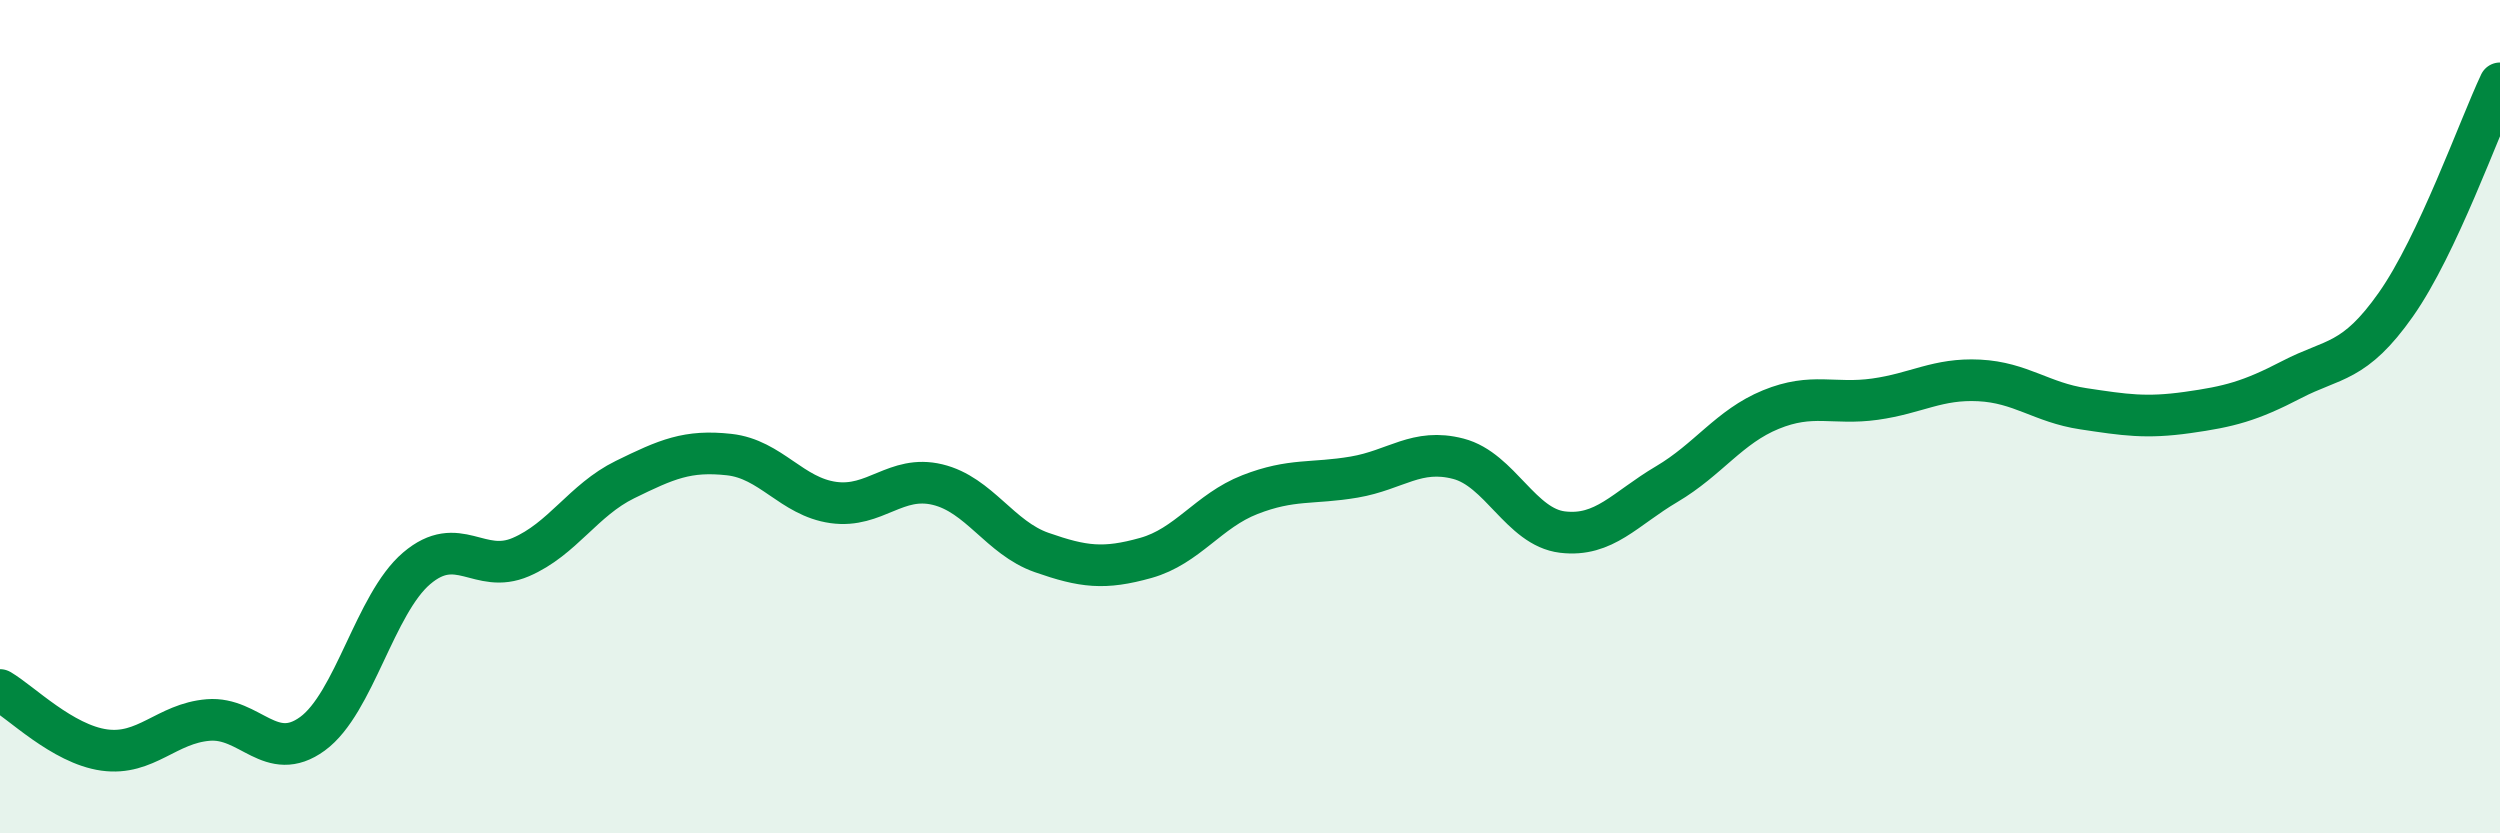
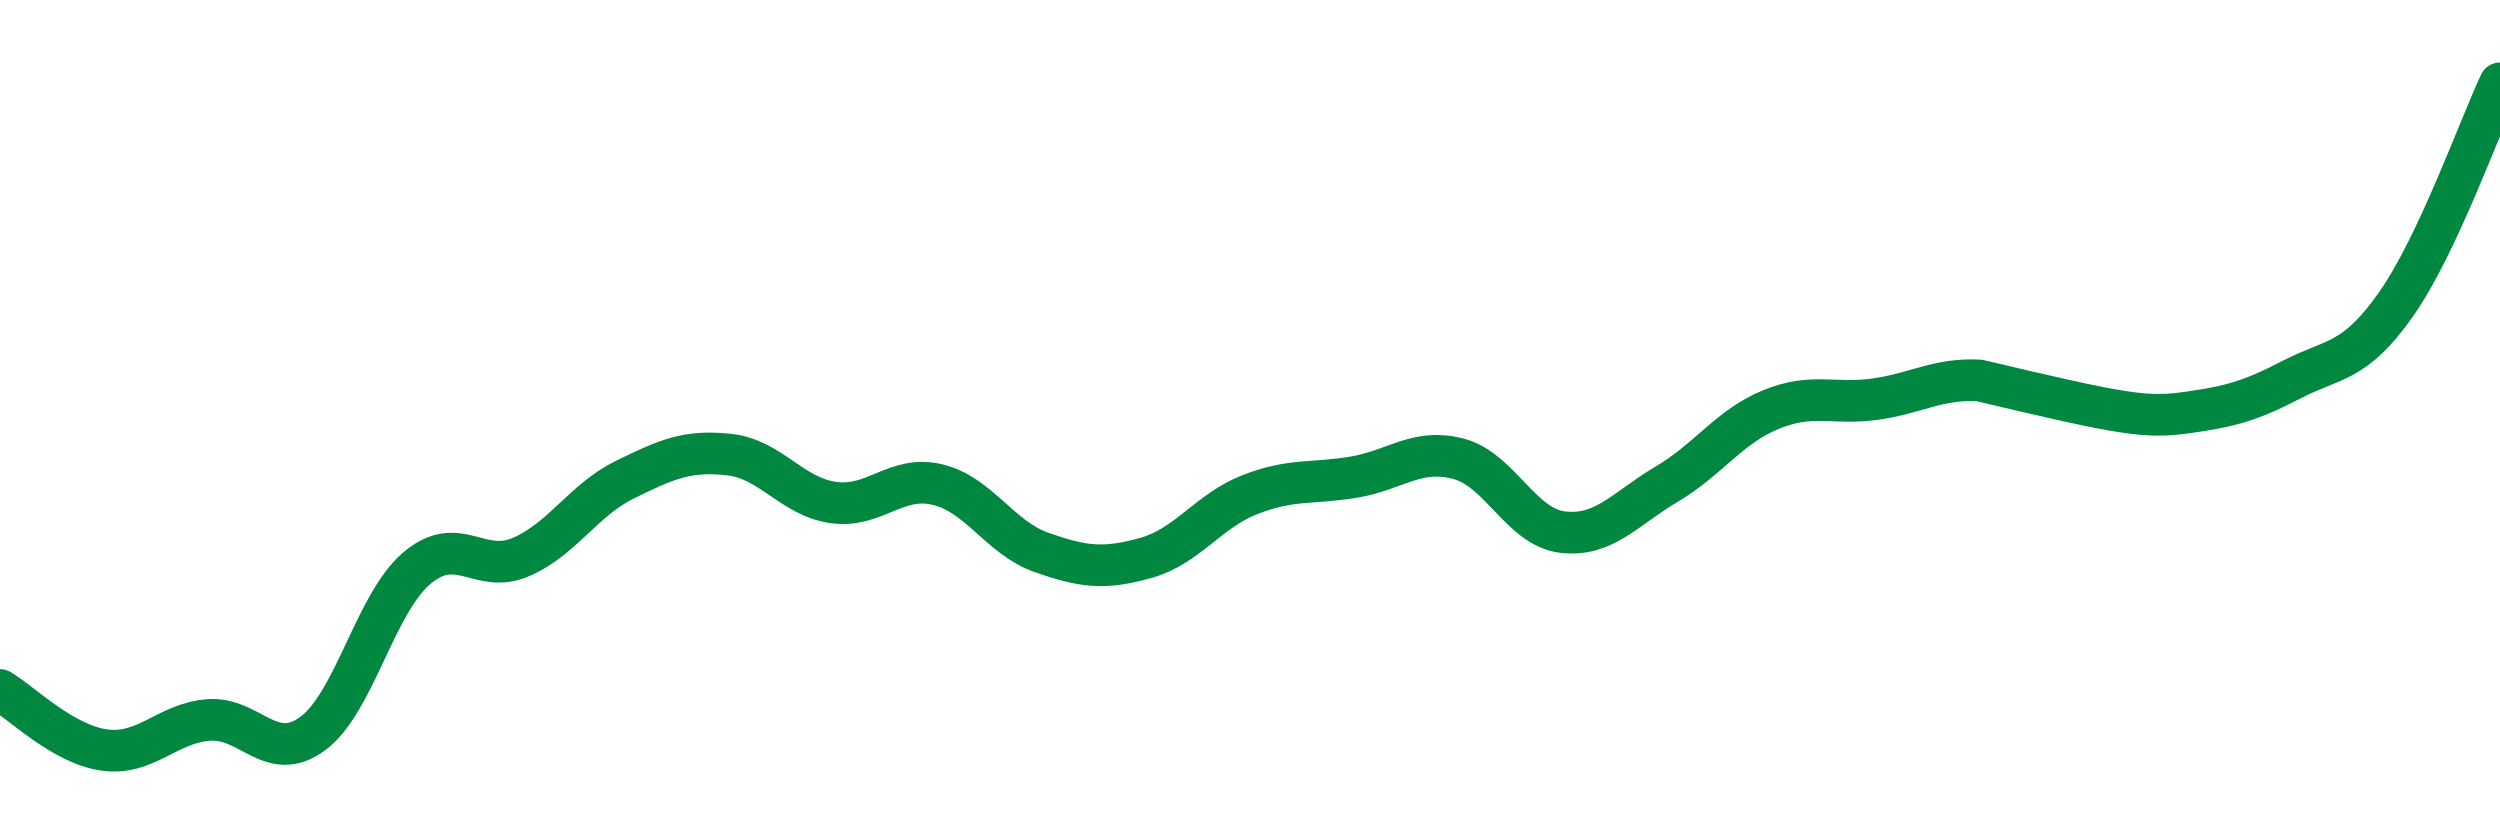
<svg xmlns="http://www.w3.org/2000/svg" width="60" height="20" viewBox="0 0 60 20">
-   <path d="M 0,16.56 C 0.5,16.85 1.5,17.86 2.5,18 C 3.5,18.14 4,17.36 5,17.28 C 6,17.2 6.5,18.34 7.5,17.61 C 8.5,16.88 9,14.49 10,13.64 C 11,12.79 11.5,13.8 12.5,13.37 C 13.5,12.94 14,12 15,11.51 C 16,11.02 16.5,10.8 17.5,10.91 C 18.5,11.02 19,11.92 20,12.06 C 21,12.2 21.5,11.39 22.5,11.63 C 23.5,11.87 24,12.91 25,13.26 C 26,13.61 26.5,13.67 27.5,13.39 C 28.5,13.11 29,12.26 30,11.87 C 31,11.48 31.5,11.62 32.5,11.45 C 33.5,11.28 34,10.75 35,11.01 C 36,11.27 36.5,12.65 37.5,12.77 C 38.5,12.89 39,12.21 40,11.62 C 41,11.03 41.5,10.24 42.5,9.83 C 43.5,9.42 44,9.72 45,9.58 C 46,9.44 46.5,9.08 47.5,9.13 C 48.5,9.18 49,9.66 50,9.81 C 51,9.96 51.5,10.04 52.5,9.9 C 53.5,9.76 54,9.63 55,9.11 C 56,8.59 56.5,8.73 57.5,7.31 C 58.5,5.89 59.5,3.06 60,2L60 20L0 20Z" fill="#008740" opacity="0.1" stroke-linecap="round" stroke-linejoin="round" />
-   <path d="M 0,16.56 C 0.5,16.85 1.5,17.86 2.5,18 C 3.5,18.14 4,17.36 5,17.28 C 6,17.2 6.5,18.34 7.5,17.61 C 8.5,16.88 9,14.49 10,13.64 C 11,12.79 11.5,13.8 12.5,13.37 C 13.5,12.94 14,12 15,11.51 C 16,11.02 16.5,10.8 17.5,10.91 C 18.5,11.02 19,11.92 20,12.06 C 21,12.2 21.5,11.39 22.5,11.63 C 23.5,11.87 24,12.91 25,13.26 C 26,13.61 26.5,13.67 27.5,13.39 C 28.5,13.11 29,12.26 30,11.87 C 31,11.48 31.5,11.62 32.5,11.45 C 33.5,11.28 34,10.75 35,11.01 C 36,11.27 36.5,12.65 37.5,12.77 C 38.5,12.89 39,12.21 40,11.62 C 41,11.03 41.5,10.24 42.5,9.83 C 43.5,9.42 44,9.72 45,9.58 C 46,9.44 46.5,9.08 47.5,9.13 C 48.5,9.18 49,9.66 50,9.81 C 51,9.96 51.5,10.04 52.5,9.9 C 53.5,9.76 54,9.63 55,9.11 C 56,8.59 56.5,8.73 57.5,7.31 C 58.5,5.89 59.5,3.06 60,2" stroke="#008740" stroke-width="1" fill="none" stroke-linecap="round" stroke-linejoin="round" />
+   <path d="M 0,16.56 C 0.5,16.85 1.5,17.86 2.5,18 C 3.5,18.14 4,17.36 5,17.28 C 6,17.2 6.5,18.34 7.5,17.61 C 8.5,16.88 9,14.49 10,13.64 C 11,12.79 11.5,13.8 12.5,13.37 C 13.5,12.94 14,12 15,11.51 C 16,11.02 16.5,10.8 17.5,10.91 C 18.5,11.02 19,11.92 20,12.06 C 21,12.2 21.5,11.39 22.5,11.63 C 23.5,11.87 24,12.91 25,13.26 C 26,13.61 26.5,13.67 27.5,13.39 C 28.5,13.11 29,12.26 30,11.87 C 31,11.48 31.5,11.62 32.5,11.45 C 33.5,11.28 34,10.75 35,11.01 C 36,11.27 36.5,12.65 37.5,12.77 C 38.5,12.89 39,12.21 40,11.62 C 41,11.03 41.5,10.24 42.5,9.83 C 43.5,9.42 44,9.72 45,9.58 C 46,9.44 46.5,9.08 47.5,9.13 C 51,9.96 51.5,10.04 52.5,9.9 C 53.5,9.76 54,9.63 55,9.11 C 56,8.59 56.5,8.73 57.5,7.31 C 58.5,5.89 59.5,3.06 60,2" stroke="#008740" stroke-width="1" fill="none" stroke-linecap="round" stroke-linejoin="round" />
</svg>